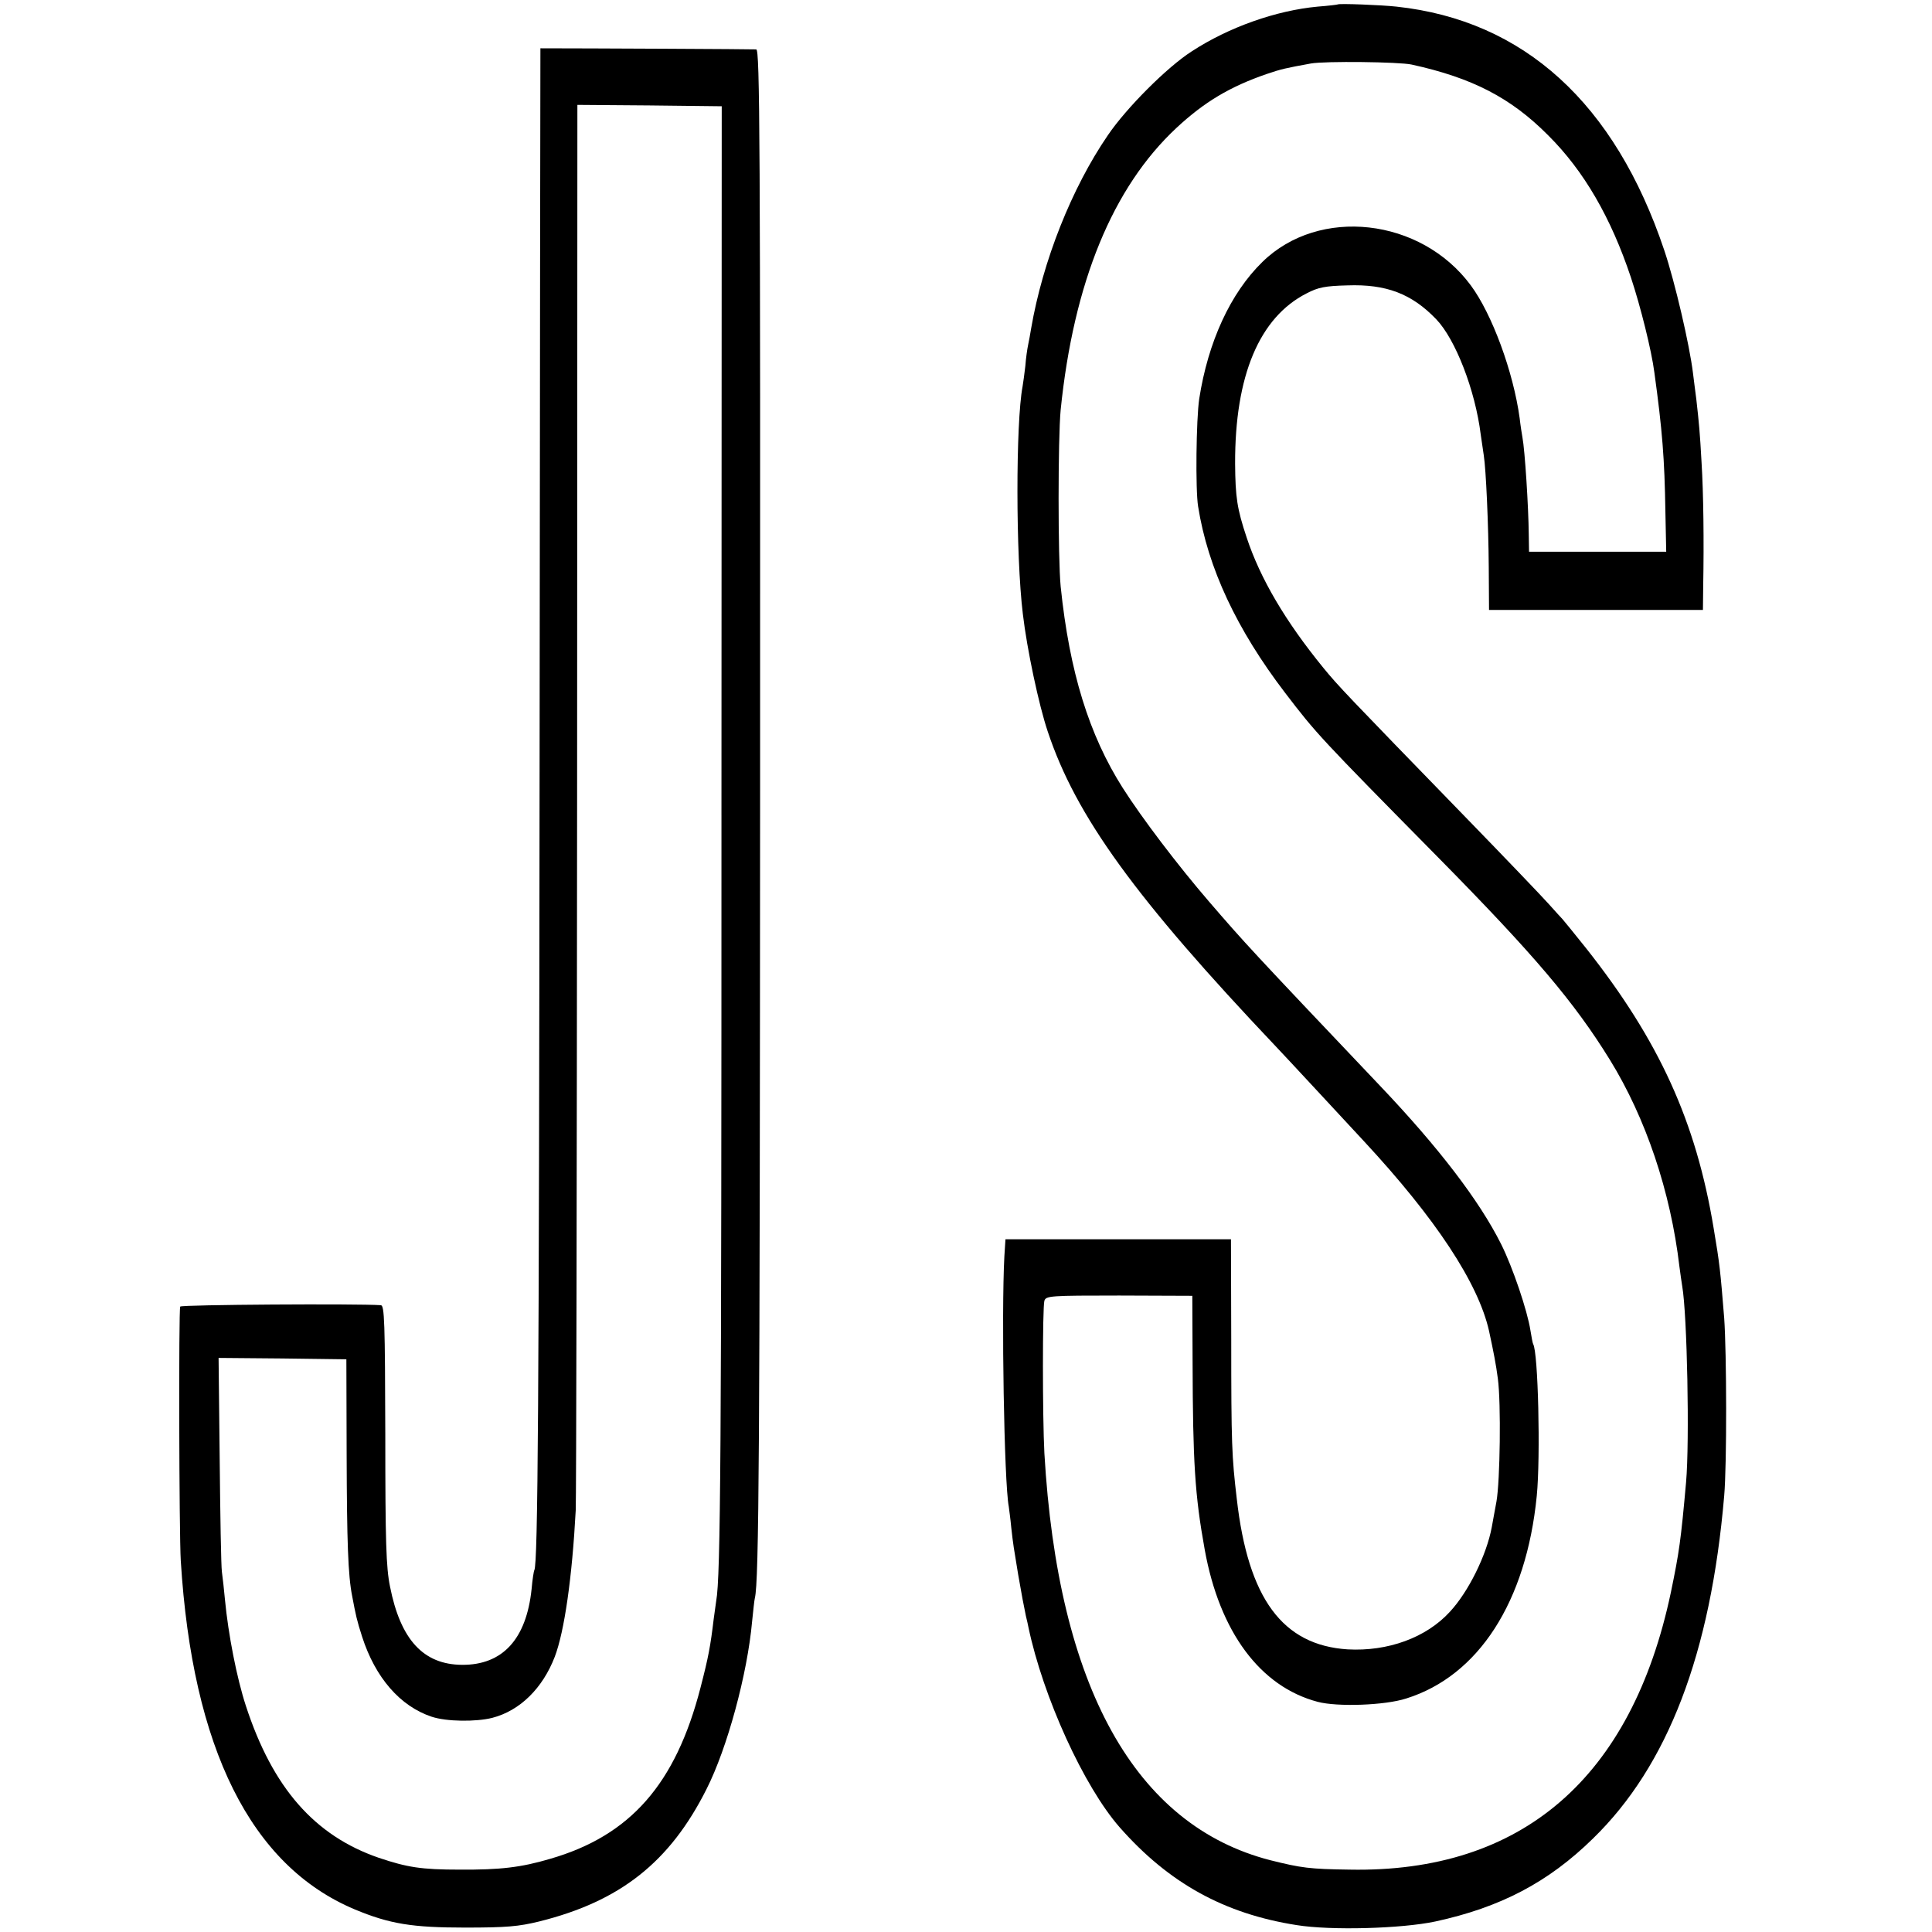
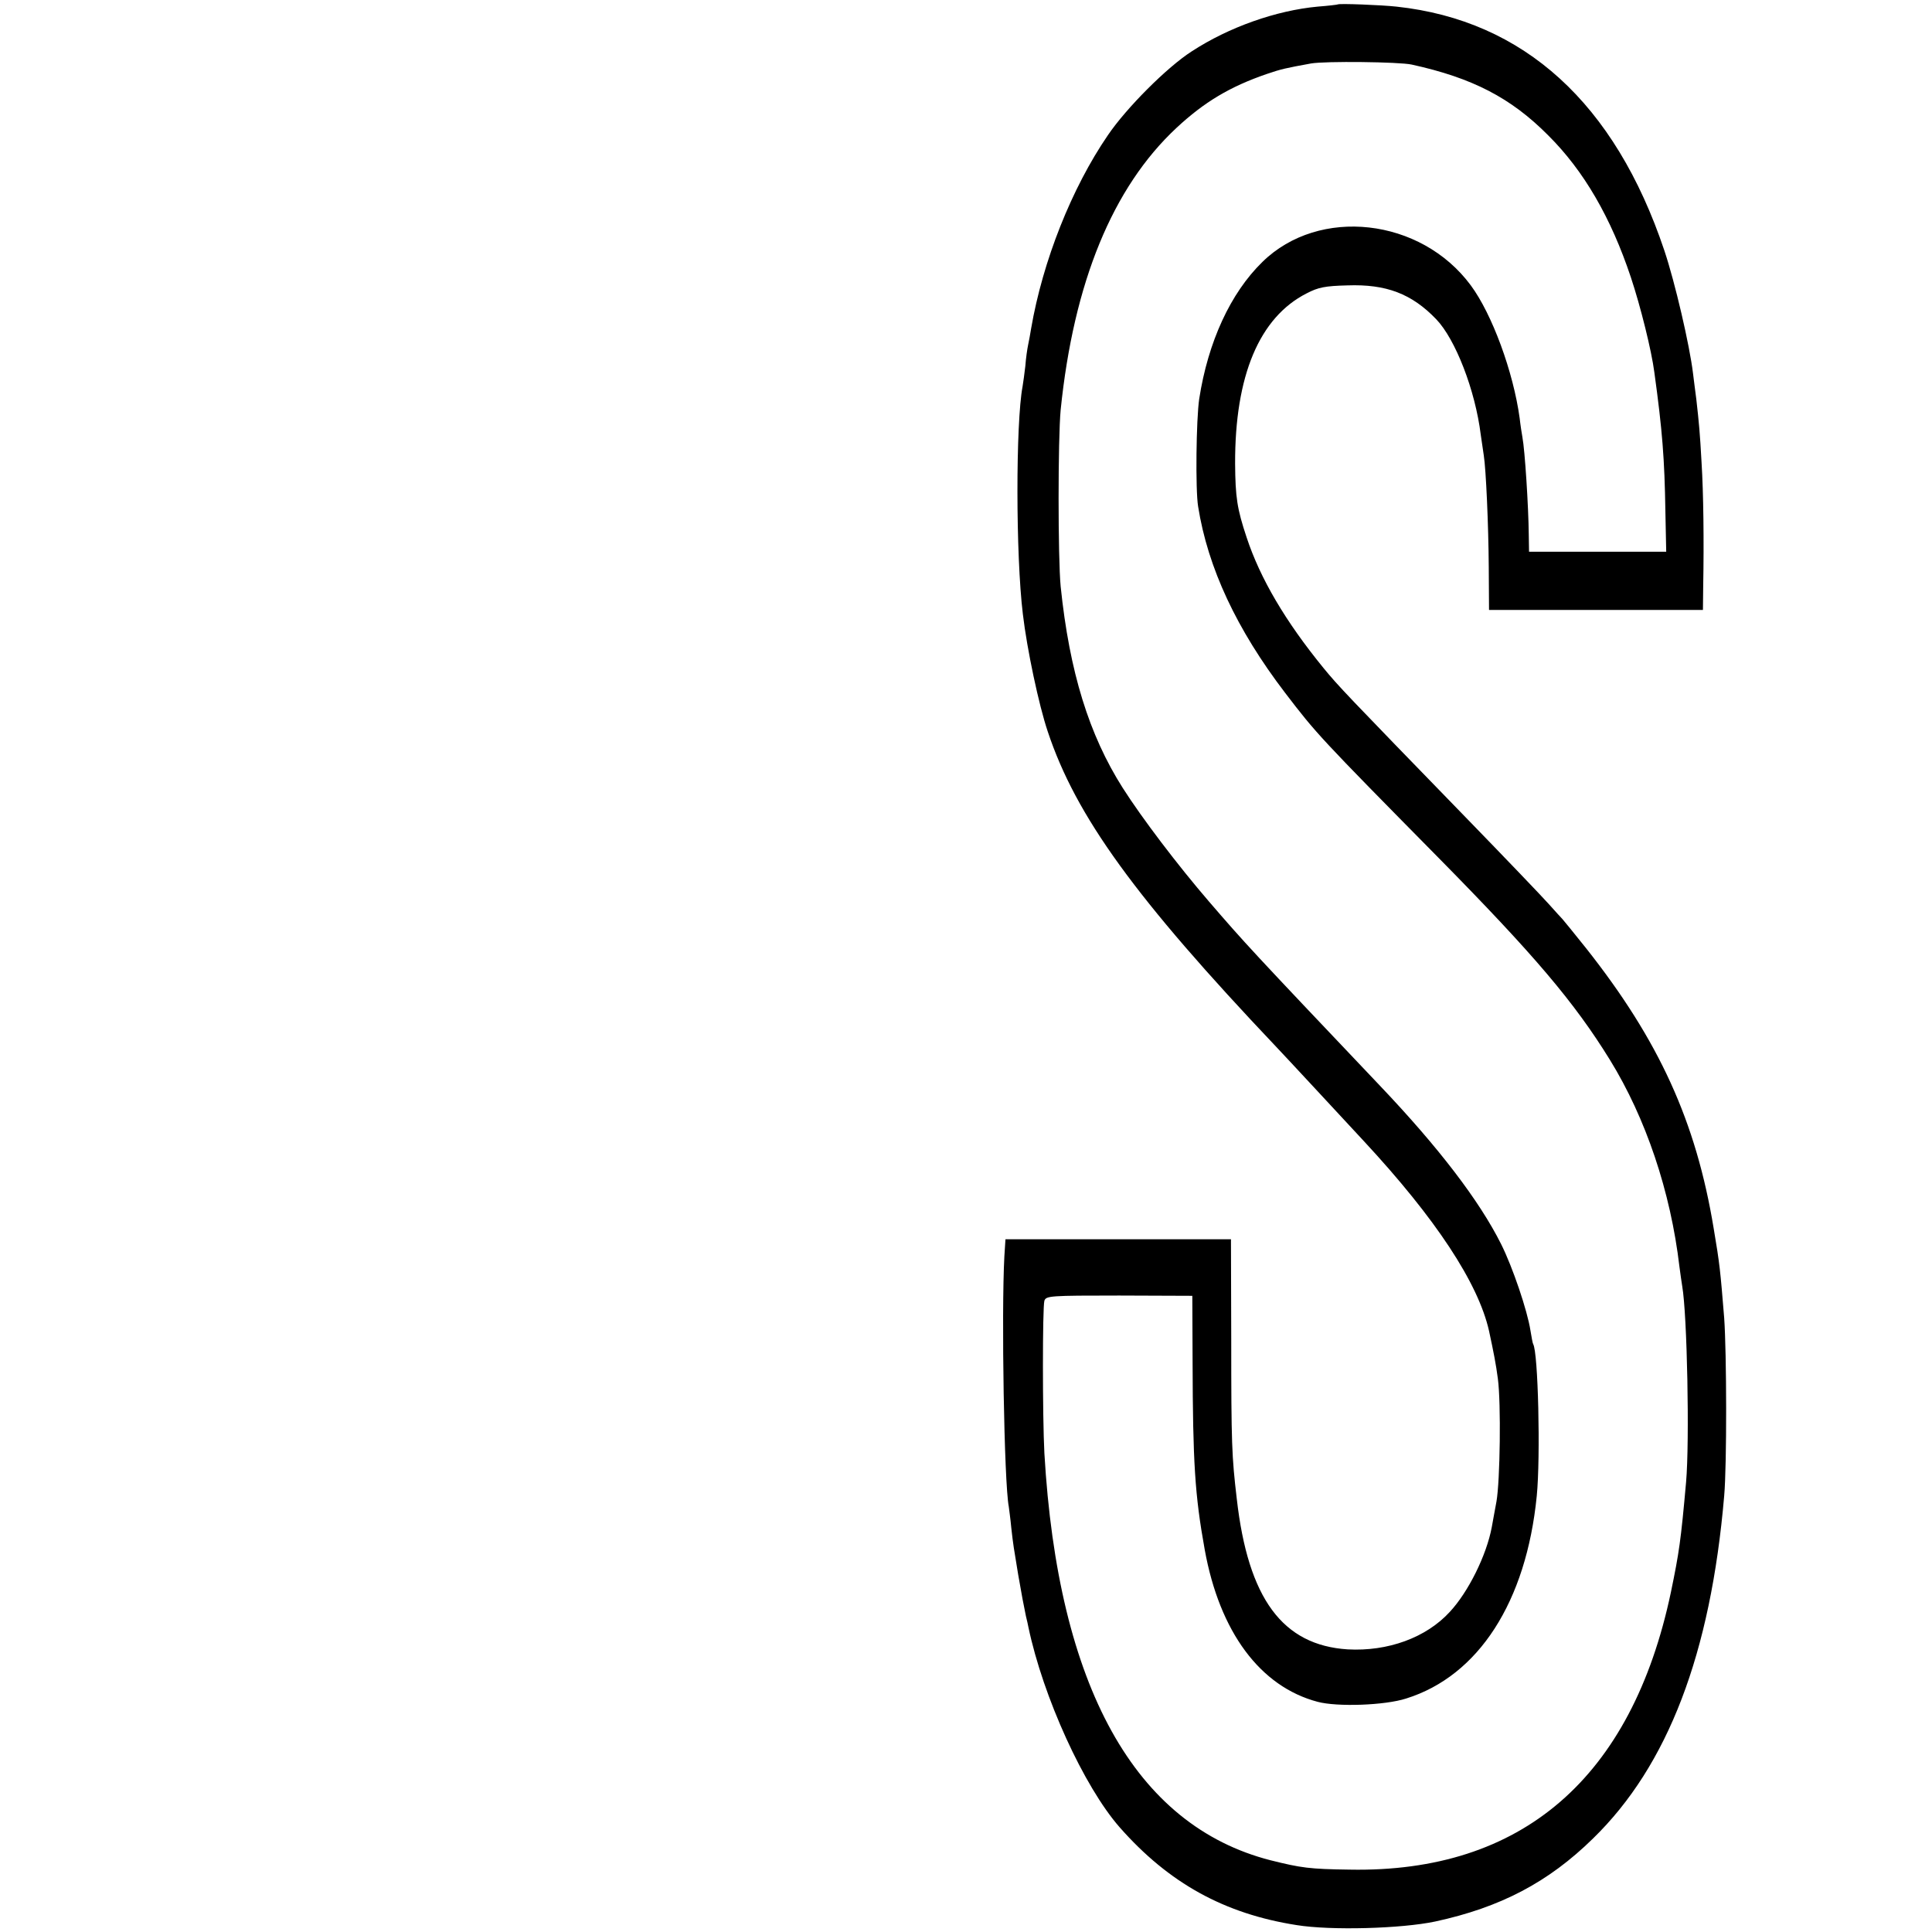
<svg xmlns="http://www.w3.org/2000/svg" version="1.0" width="700pt" height="700pt" viewBox="0 0 700 700" preserveAspectRatio="xMidYMid meet">
  <g transform="translate(0,700) scale(0.1,-0.1)" fill="#000000" stroke="none">
    <path d="M4847 6984 c-1 -1 -34 -5 -73 -8 -150 -14 -321 -74 -456 -162 -89 -57 -237 -205 -304 -304 -131 -191 -236 -456 -278 -700 -3 -19 -8 -46 -11 -60 -3 -14 -8 -48 -10 -76 -3 -28 -8 -61 -10 -74 -25 -132 -25 -612 1 -825 15 -128 58 -330 90 -425 102 -307 317 -604 829 -1144 25 -26 241 -259 317 -341 260 -280 414 -514 453 -687 17 -79 25 -120 32 -173 12 -90 8 -371 -5 -445 -7 -36 -14 -78 -17 -93 -19 -102 -85 -235 -152 -307 -86 -94 -225 -144 -370 -136 -236 15 -361 184 -402 546 -18 153 -20 197 -20 578 l-1 362 -409 0 -408 0 -4 -62 c-11 -203 -1 -819 16 -907 1 -9 6 -43 9 -76 7 -63 9 -73 25 -170 13 -75 20 -112 28 -150 4 -16 8 -34 9 -40 53 -253 201 -578 331 -726 178 -202 379 -313 641 -354 124 -20 379 -13 502 13 236 51 410 142 572 301 271 264 426 669 475 1241 10 113 9 519 0 645 -14 172 -16 194 -38 324 -64 388 -198 681 -462 1015 -44 55 -83 103 -86 106 -3 3 -26 28 -50 55 -25 28 -160 169 -300 313 -439 452 -461 475 -516 542 -138 169 -229 324 -278 472 -35 105 -41 146 -42 268 -1 319 88 530 259 617 42 22 67 27 148 29 140 5 233 -30 322 -123 69 -72 141 -256 161 -418 4 -27 9 -61 11 -75 8 -50 17 -252 18 -404 l1 -156 387 0 388 0 1 88 c3 160 1 336 -6 447 -6 109 -9 140 -19 229 -3 25 -9 67 -12 94 -12 100 -65 329 -104 445 -179 533 -508 833 -970 883 -54 6 -209 12 -213 8z m268 -218 c219 -48 359 -120 494 -256 130 -129 228 -299 300 -515 35 -105 75 -266 85 -344 29 -210 37 -314 40 -503 l3 -147 -249 0 -248 0 -1 62 c-1 101 -14 306 -23 353 -2 11 -7 42 -10 69 -23 168 -100 377 -177 481 -181 245 -550 286 -755 85 -116 -113 -197 -290 -229 -496 -11 -74 -14 -330 -4 -390 35 -222 140 -446 315 -675 114 -149 123 -159 558 -600 344 -349 490 -521 619 -730 130 -211 220 -477 252 -750 3 -25 8 -56 10 -70 18 -103 27 -562 14 -710 -19 -213 -25 -254 -55 -399 -142 -673 -540 -1017 -1164 -1005 -145 2 -175 6 -287 34 -491 126 -770 629 -819 1475 -7 133 -7 528 0 552 6 18 20 19 271 19 l265 -1 1 -240 c1 -362 8 -481 44 -680 54 -298 201 -496 409 -551 71 -19 244 -13 321 12 262 82 435 350 473 734 14 143 5 521 -13 550 -2 3 -6 26 -10 50 -11 71 -64 228 -106 312 -79 158 -227 351 -438 573 -469 494 -490 517 -621 669 -112 130 -242 301 -312 411 -122 192 -193 420 -225 730 -10 103 -10 535 0 640 47 461 188 806 420 1022 100 93 193 149 327 195 53 18 67 21 160 38 51 9 319 6 365 -4z" />
-     <path d="M1958 6825 c0 0 -2 -1179 -3 -2620 -2 -2289 -6 -2870 -19 -2894 -2 -3 -7 -34 -10 -69 -19 -181 -105 -275 -252 -274 -140 1 -223 91 -261 284 -14 69 -17 160 -17 550 -1 409 -3 468 -16 469 -85 6 -723 2 -727 -5 -6 -9 -4 -823 2 -921 42 -680 254 -1105 630 -1263 127 -53 209 -66 400 -66 151 0 194 4 268 22 294 73 474 215 607 480 75 148 148 417 165 607 4 39 8 77 10 85 15 58 18 550 19 2928 1 2377 -1 2682 -14 2683 -10 1 -619 4 -782 4z m656 -2780 c0 -2304 -3 -2759 -19 -2845 -2 -14 -6 -43 -9 -65 -12 -100 -19 -138 -48 -250 -90 -349 -254 -536 -545 -620 -105 -31 -180 -40 -328 -39 -138 0 -189 8 -293 43 -232 80 -384 253 -481 550 -33 101 -64 259 -76 386 -3 33 -8 78 -11 100 -3 22 -6 205 -8 408 l-4 367 231 -2 232 -3 1 -350 c1 -310 5 -433 20 -508 13 -69 17 -88 36 -147 48 -149 138 -252 252 -290 54 -18 161 -19 220 -4 100 26 182 107 226 221 35 92 63 287 76 531 2 37 4 1198 5 2580 l1 2512 261 -2 262 -3 -1 -2570z" />
  </g>
</svg>